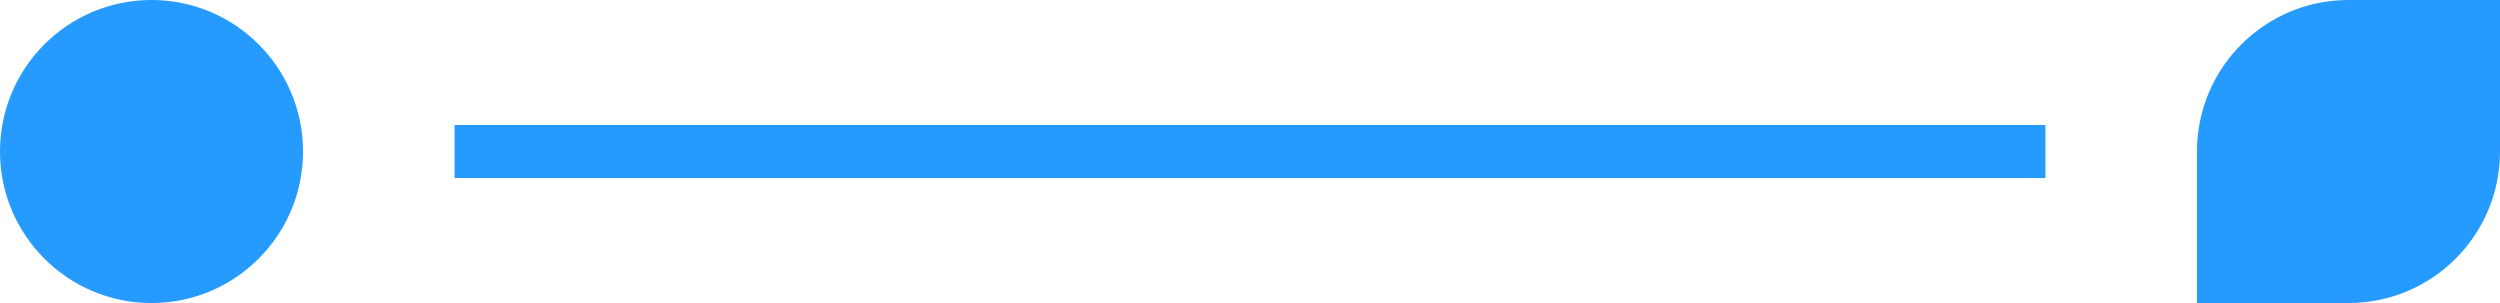
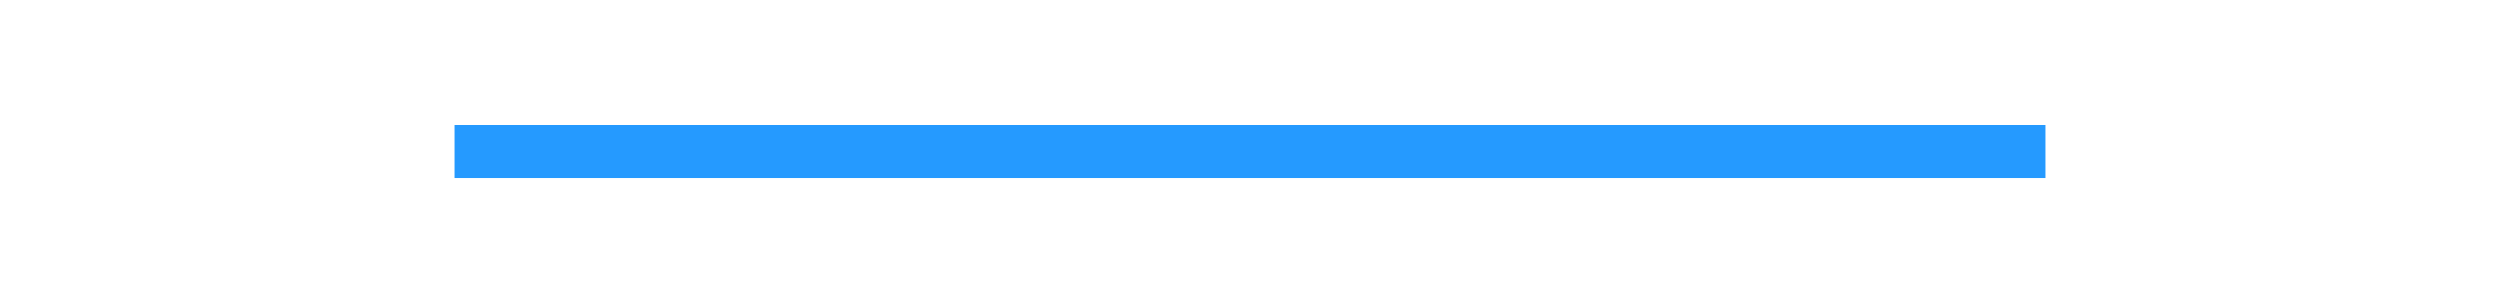
<svg xmlns="http://www.w3.org/2000/svg" width="66" height="8" viewBox="0 0 66 8" fill="none">
-   <path d="M0 4C0 1.791 1.791 0 4 0C6.209 0 8 1.791 8 4C8 6.209 6.209 8 4 8C1.791 8 0 6.209 0 4Z" fill="#259AFF" />
  <path d="M12 4H54" stroke="#259AFF" stroke-width="1.4" />
-   <path d="M58 4C58 1.791 59.791 0 62 0H66V4C66 6.209 64.209 8 62 8H58V4Z" fill="#259AFF" />
</svg>